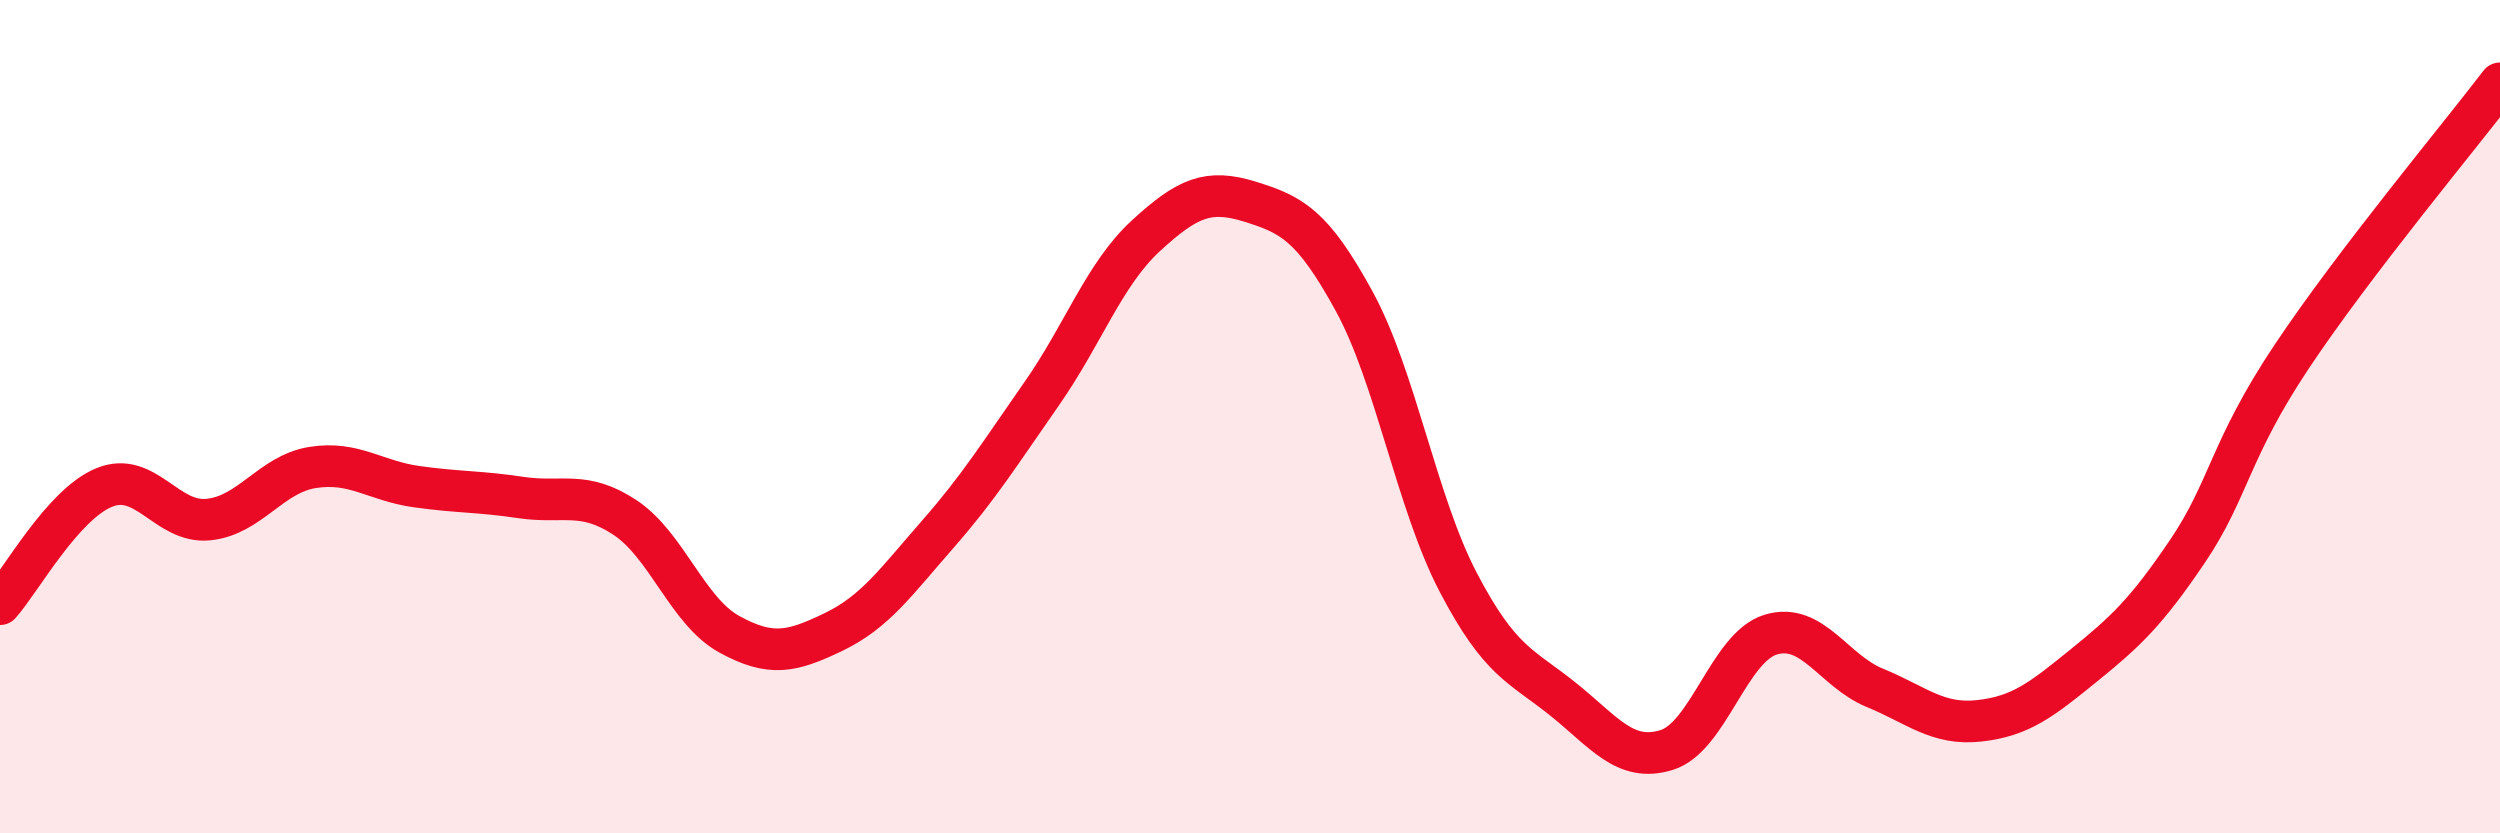
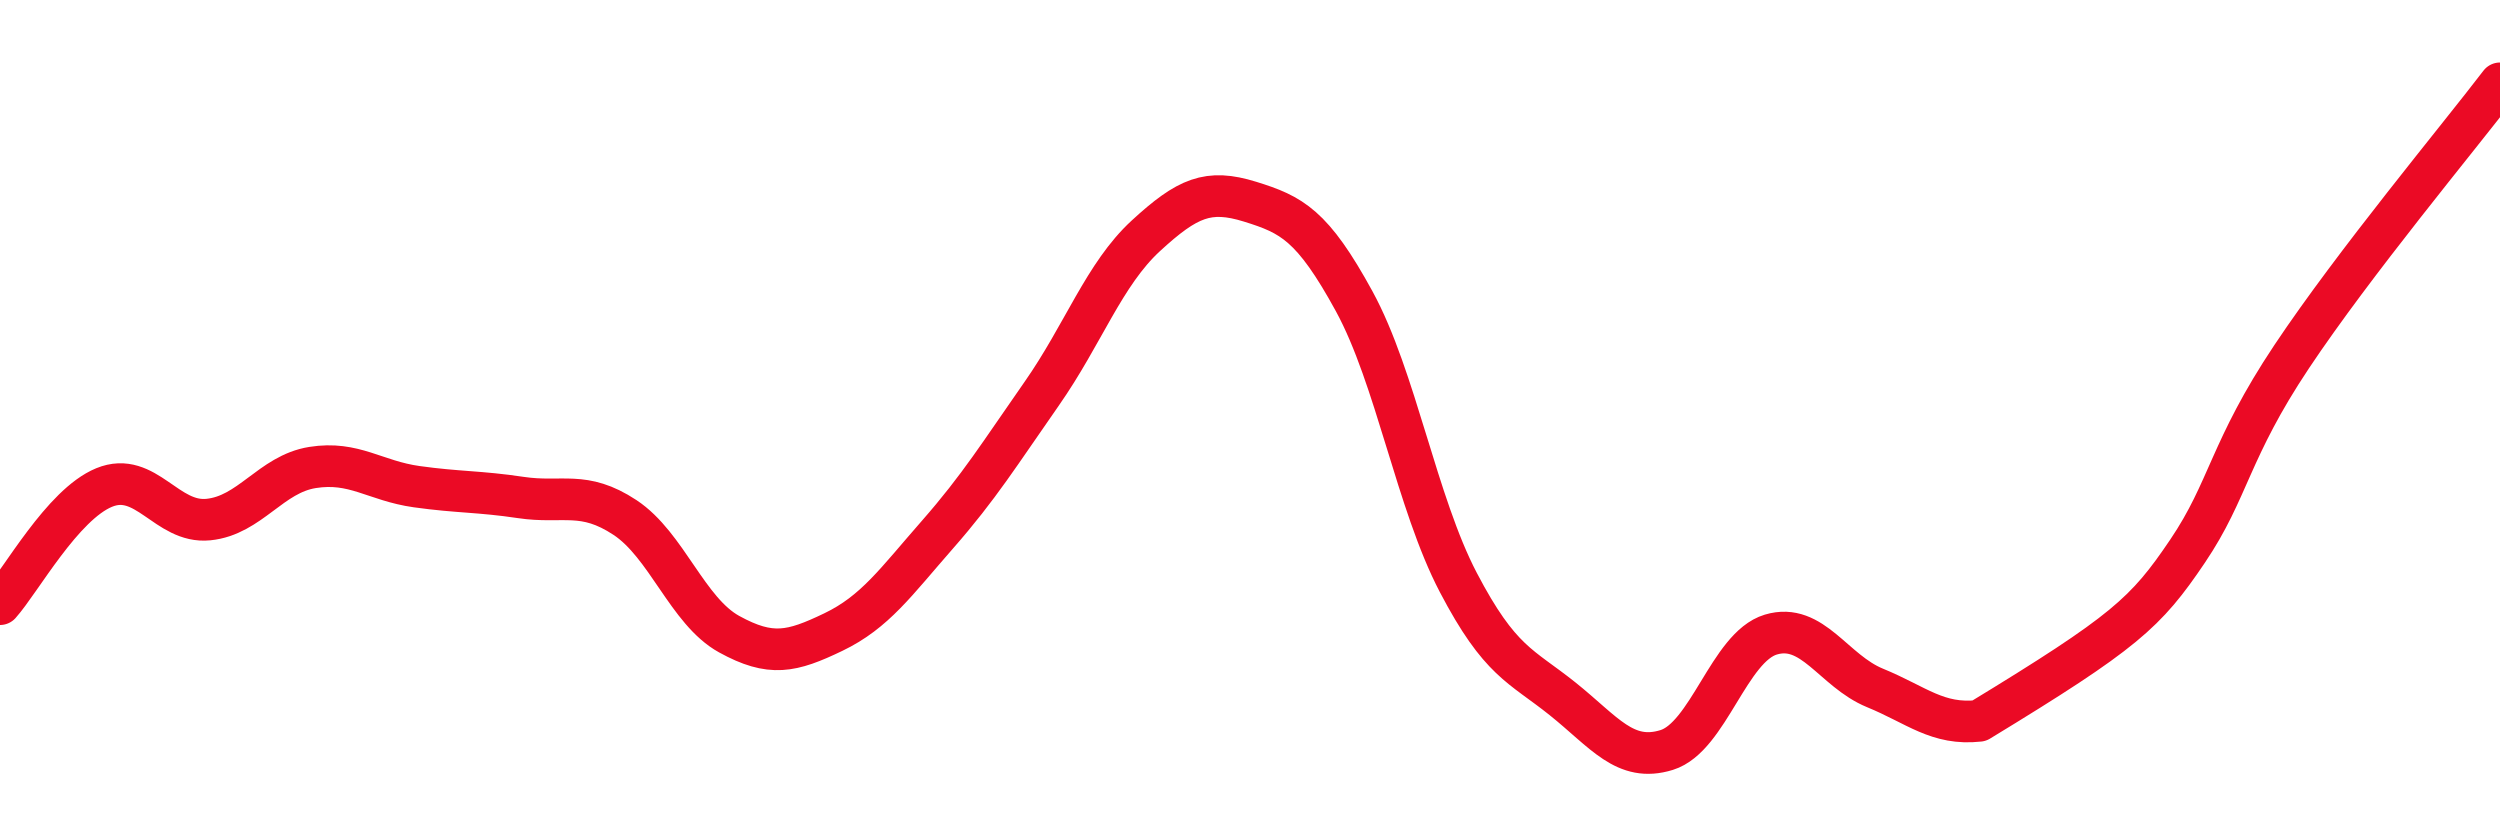
<svg xmlns="http://www.w3.org/2000/svg" width="60" height="20" viewBox="0 0 60 20">
-   <path d="M 0,14.5 C 0.5,13.94 1.5,12.11 2.5,11.7 C 3.5,11.29 4,12.57 5,12.47 C 6,12.37 6.5,11.38 7.5,11.22 C 8.5,11.06 9,11.54 10,11.68 C 11,11.82 11.5,11.79 12.5,11.94 C 13.5,12.09 14,11.76 15,12.42 C 16,13.08 16.5,14.67 17.5,15.22 C 18.5,15.77 19,15.65 20,15.17 C 21,14.69 21.5,13.97 22.5,12.83 C 23.5,11.69 24,10.88 25,9.45 C 26,8.02 26.5,6.58 27.5,5.66 C 28.5,4.74 29,4.53 30,4.84 C 31,5.15 31.5,5.4 32.5,7.23 C 33.5,9.06 34,12.07 35,13.98 C 36,15.89 36.5,15.97 37.5,16.77 C 38.5,17.57 39,18.31 40,18 C 41,17.69 41.5,15.53 42.5,15.23 C 43.5,14.93 44,16.1 45,16.51 C 46,16.92 46.5,17.41 47.5,17.3 C 48.5,17.19 49,16.79 50,15.98 C 51,15.17 51.5,14.71 52.5,13.23 C 53.5,11.75 53.5,10.81 55,8.56 C 56.5,6.31 59,3.31 60,2L60 20L0 20Z" fill="#EB0A25" opacity="0.1" stroke-linecap="round" stroke-linejoin="round" />
-   <path d="M 0,14.5 C 0.5,13.94 1.5,12.11 2.5,11.7 C 3.5,11.29 4,12.57 5,12.47 C 6,12.37 6.5,11.38 7.5,11.22 C 8.5,11.06 9,11.54 10,11.68 C 11,11.82 11.5,11.79 12.5,11.94 C 13.5,12.09 14,11.76 15,12.42 C 16,13.08 16.5,14.67 17.5,15.22 C 18.5,15.77 19,15.65 20,15.17 C 21,14.69 21.5,13.97 22.5,12.83 C 23.5,11.69 24,10.88 25,9.45 C 26,8.02 26.5,6.58 27.5,5.66 C 28.5,4.74 29,4.53 30,4.84 C 31,5.15 31.5,5.4 32.5,7.23 C 33.5,9.06 34,12.07 35,13.98 C 36,15.89 36.5,15.97 37.5,16.77 C 38.5,17.57 39,18.31 40,18 C 41,17.69 41.5,15.53 42.5,15.23 C 43.5,14.93 44,16.1 45,16.51 C 46,16.92 46.5,17.41 47.5,17.3 C 48.5,17.19 49,16.79 50,15.98 C 51,15.17 51.5,14.71 52.5,13.23 C 53.5,11.75 53.5,10.81 55,8.56 C 56.5,6.31 59,3.31 60,2" stroke="#EB0A25" stroke-width="1" fill="none" stroke-linecap="round" stroke-linejoin="round" />
+   <path d="M 0,14.5 C 0.5,13.94 1.5,12.11 2.5,11.7 C 3.5,11.29 4,12.57 5,12.47 C 6,12.37 6.5,11.38 7.5,11.22 C 8.5,11.06 9,11.54 10,11.68 C 11,11.82 11.5,11.79 12.5,11.94 C 13.5,12.09 14,11.76 15,12.42 C 16,13.08 16.5,14.67 17.5,15.22 C 18.5,15.77 19,15.65 20,15.17 C 21,14.69 21.5,13.97 22.5,12.83 C 23.5,11.69 24,10.88 25,9.45 C 26,8.02 26.5,6.58 27.5,5.66 C 28.5,4.74 29,4.53 30,4.84 C 31,5.15 31.5,5.4 32.5,7.23 C 33.5,9.06 34,12.07 35,13.98 C 36,15.89 36.5,15.97 37.5,16.77 C 38.5,17.57 39,18.31 40,18 C 41,17.69 41.5,15.53 42.5,15.23 C 43.5,14.93 44,16.1 45,16.51 C 46,16.92 46.5,17.41 47.5,17.3 C 51,15.17 51.5,14.71 52.5,13.23 C 53.5,11.75 53.5,10.81 55,8.56 C 56.5,6.31 59,3.31 60,2" stroke="#EB0A25" stroke-width="1" fill="none" stroke-linecap="round" stroke-linejoin="round" />
</svg>